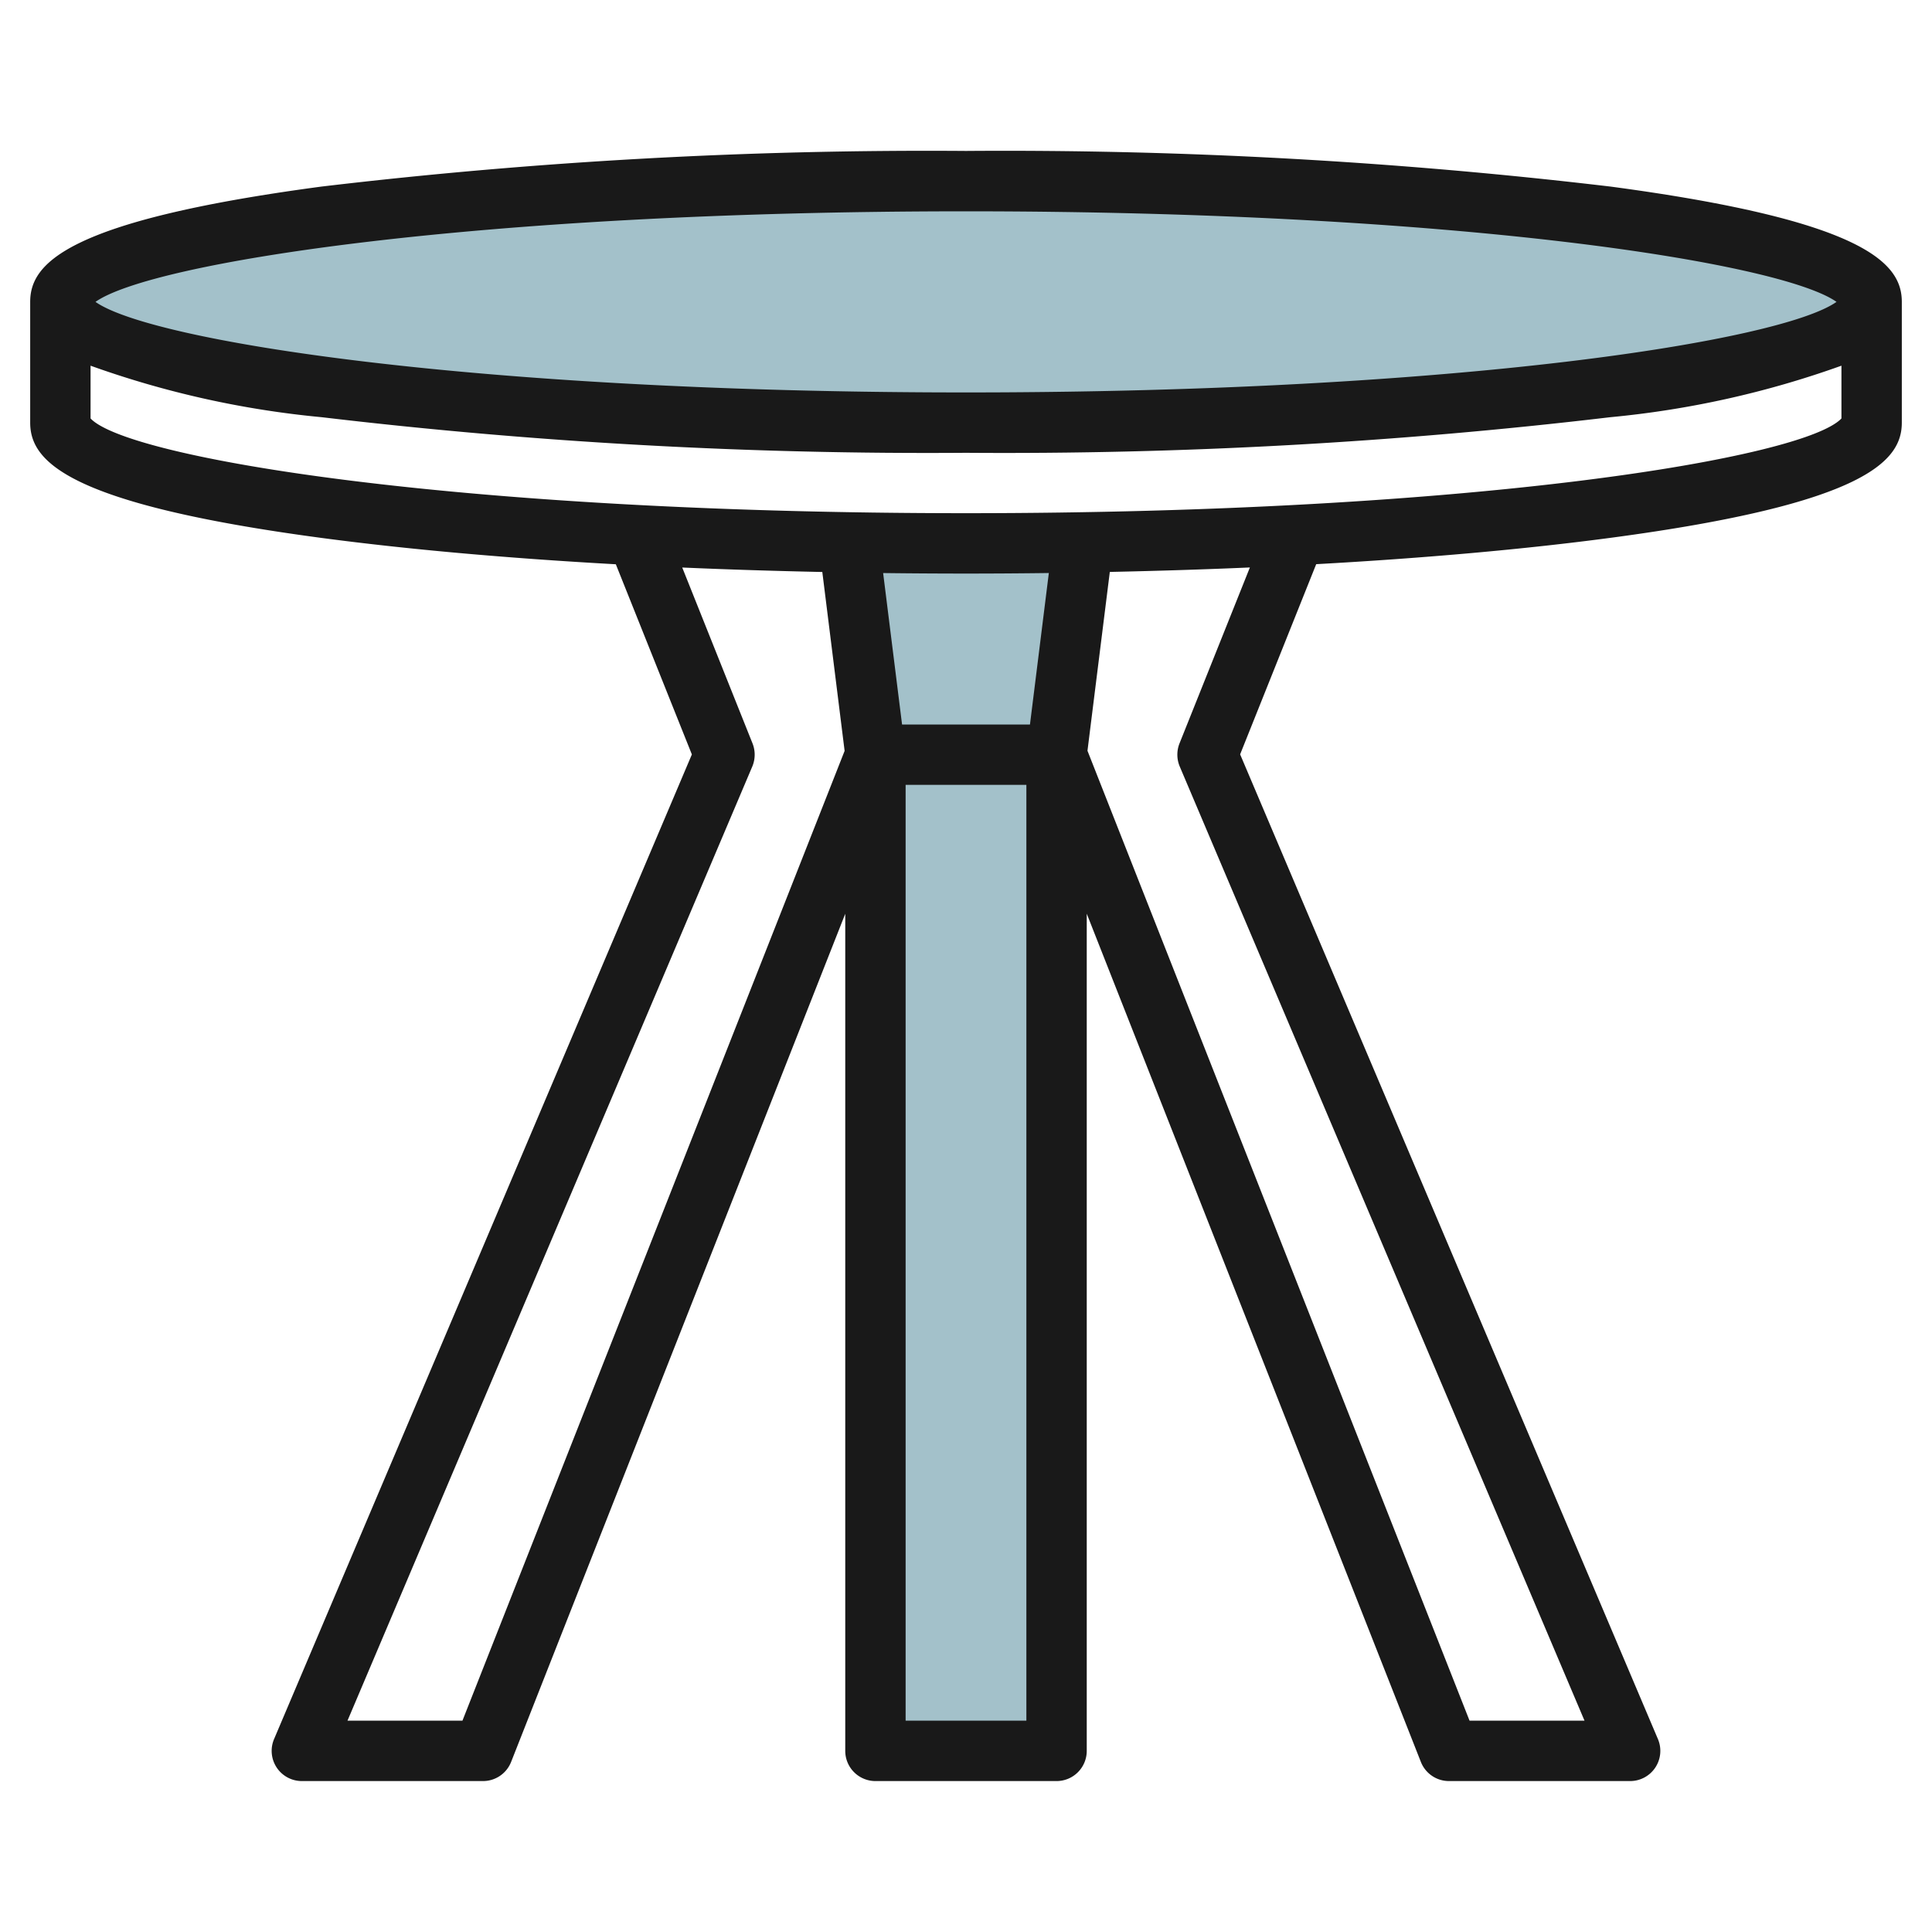
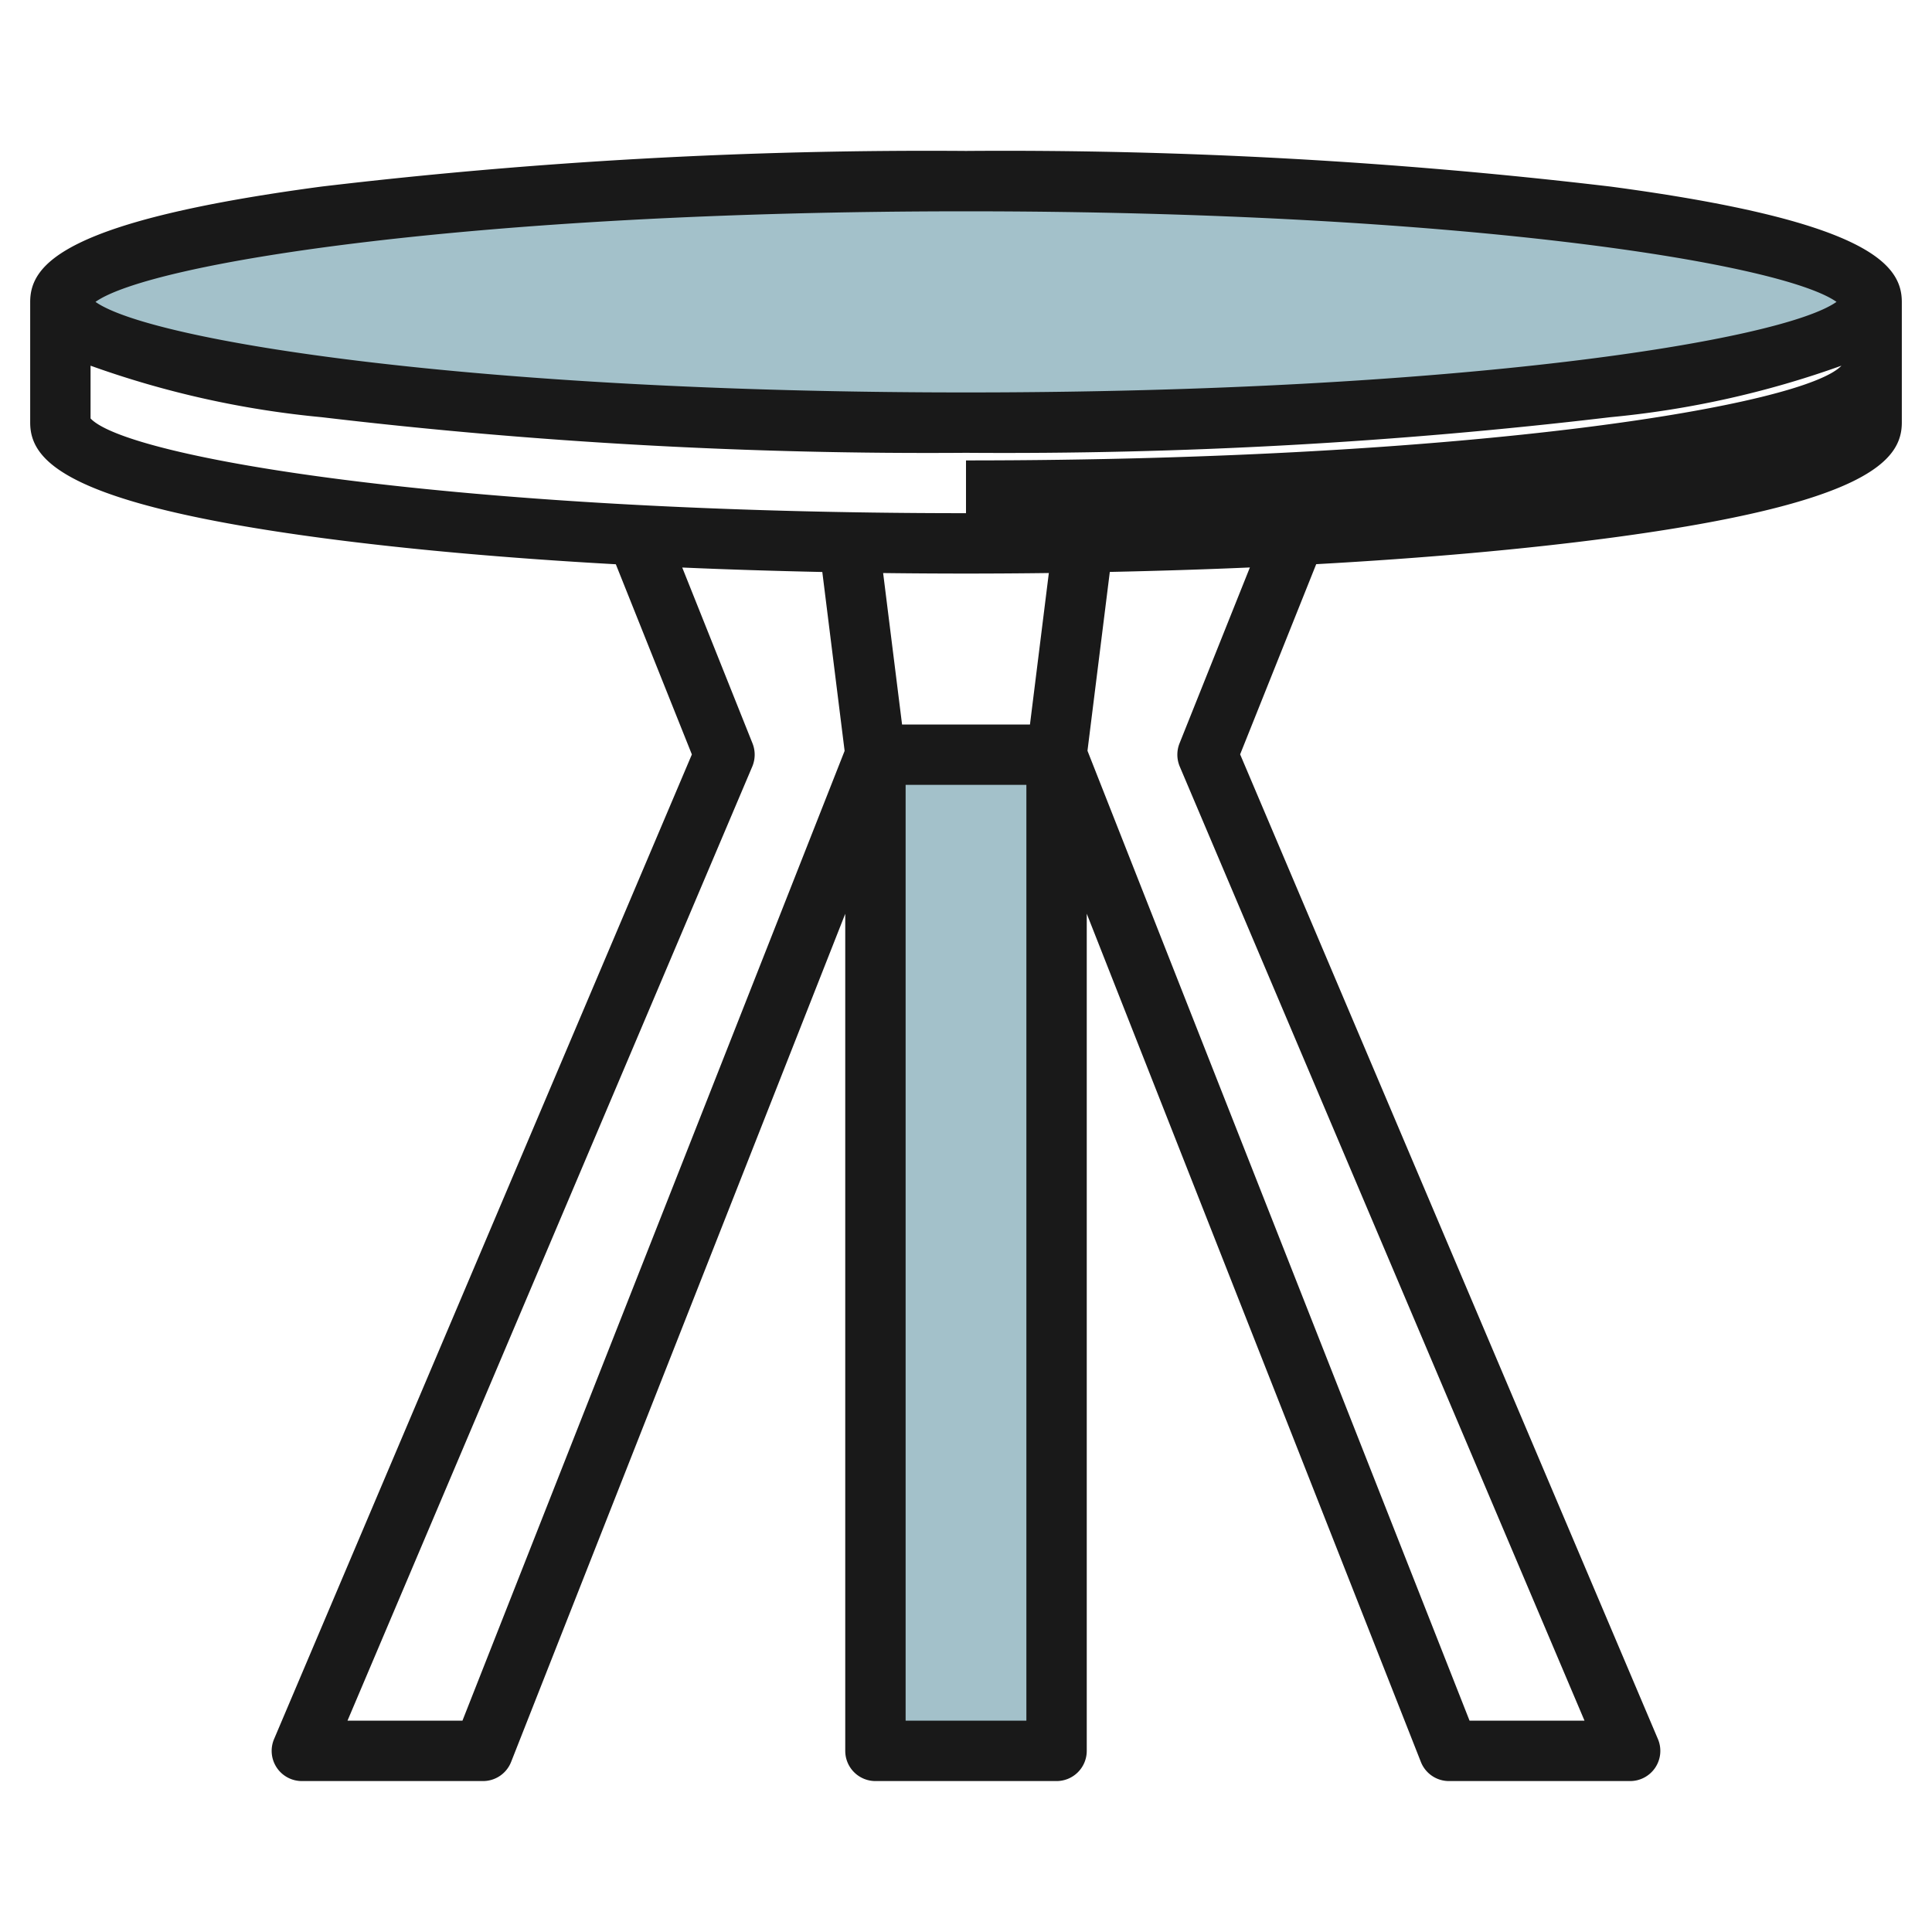
<svg xmlns="http://www.w3.org/2000/svg" id="Layer_3" height="512" viewBox="0 0 64 64" width="512" data-name="Layer 3">
  <g fill="#a3c1ca">
    <path d="m35 25v33h-6.001v-33.001" />
-     <path d="m28.121 17.967.878 7.032 6.001.001.879-7.033z" />
    <ellipse cx="32" cy="10" rx="30" ry="4" />
  </g>
-   <path d="m53.346 6.18a170.349 170.349 0 0 0 -21.346-1.18 170.349 170.349 0 0 0 -21.346 1.18c-8.507 1.135-9.654 2.568-9.654 3.82v4c0 1.252 1.147 2.685 9.654 3.82 2.842.378 6.149.672 9.746.872l2.519 6.3-13.84 32.617a1 1 0 0 0 .921 1.391h6a1 1 0 0 0 .931-.633l11.069-28.097v27.73a1 1 0 0 0 1 1h6a1 1 0 0 0 1-1v-27.732l11.069 28.1a1 1 0 0 0 .931.632h6a1 1 0 0 0 .921-1.391l-13.84-32.62 2.52-6.3c3.6-.2 6.9-.494 9.745-.872 8.507-1.132 9.654-2.565 9.654-3.817v-4c0-1.252-1.147-2.685-9.654-3.82zm-21.346.82c16.356 0 27.008 1.708 28.837 3-1.829 1.292-12.481 3-28.837 3s-27.008-1.708-28.837-3c1.829-1.292 12.481-3 28.837-3zm-16.681 50h-3.808l13.41-31.609a1.013 1.013 0 0 0 .008-.763l-2.329-5.828c1.508.066 3.058.114 4.64.148l.739 5.926zm18.8-33h-4.237l-.627-5.017q1.362.017 2.745.017t2.744-.018zm-4.119 33v-31h4v31zm9.072-32.372a1.013 1.013 0 0 0 .008.763l13.409 31.609h-3.808l-12.657-32.13.74-5.924c1.582-.034 3.132-.082 4.64-.148zm-7.072-7.628c-16.946 0-27.768-1.834-29-3.138v-1.748a31.329 31.329 0 0 0 7.654 1.706 170.349 170.349 0 0 0 21.346 1.18 170.349 170.349 0 0 0 21.346-1.18 31.329 31.329 0 0 0 7.654-1.706v1.748c-1.232 1.304-12.054 3.138-29 3.138z" fill="#191919" />
+   <path d="m53.346 6.18a170.349 170.349 0 0 0 -21.346-1.18 170.349 170.349 0 0 0 -21.346 1.18c-8.507 1.135-9.654 2.568-9.654 3.82v4c0 1.252 1.147 2.685 9.654 3.82 2.842.378 6.149.672 9.746.872l2.519 6.3-13.84 32.617a1 1 0 0 0 .921 1.391h6a1 1 0 0 0 .931-.633l11.069-28.097v27.73a1 1 0 0 0 1 1h6a1 1 0 0 0 1-1v-27.732l11.069 28.1a1 1 0 0 0 .931.632h6a1 1 0 0 0 .921-1.391l-13.84-32.62 2.52-6.3c3.6-.2 6.9-.494 9.745-.872 8.507-1.132 9.654-2.565 9.654-3.817v-4c0-1.252-1.147-2.685-9.654-3.82zm-21.346.82c16.356 0 27.008 1.708 28.837 3-1.829 1.292-12.481 3-28.837 3s-27.008-1.708-28.837-3c1.829-1.292 12.481-3 28.837-3zm-16.681 50h-3.808l13.41-31.609a1.013 1.013 0 0 0 .008-.763l-2.329-5.828c1.508.066 3.058.114 4.64.148l.739 5.926zm18.8-33h-4.237l-.627-5.017q1.362.017 2.745.017t2.744-.018zm-4.119 33v-31h4v31zm9.072-32.372a1.013 1.013 0 0 0 .008.763l13.409 31.609h-3.808l-12.657-32.13.74-5.924c1.582-.034 3.132-.082 4.64-.148zm-7.072-7.628c-16.946 0-27.768-1.834-29-3.138v-1.748a31.329 31.329 0 0 0 7.654 1.706 170.349 170.349 0 0 0 21.346 1.18 170.349 170.349 0 0 0 21.346-1.18 31.329 31.329 0 0 0 7.654-1.706c-1.232 1.304-12.054 3.138-29 3.138z" fill="#191919" />
</svg>